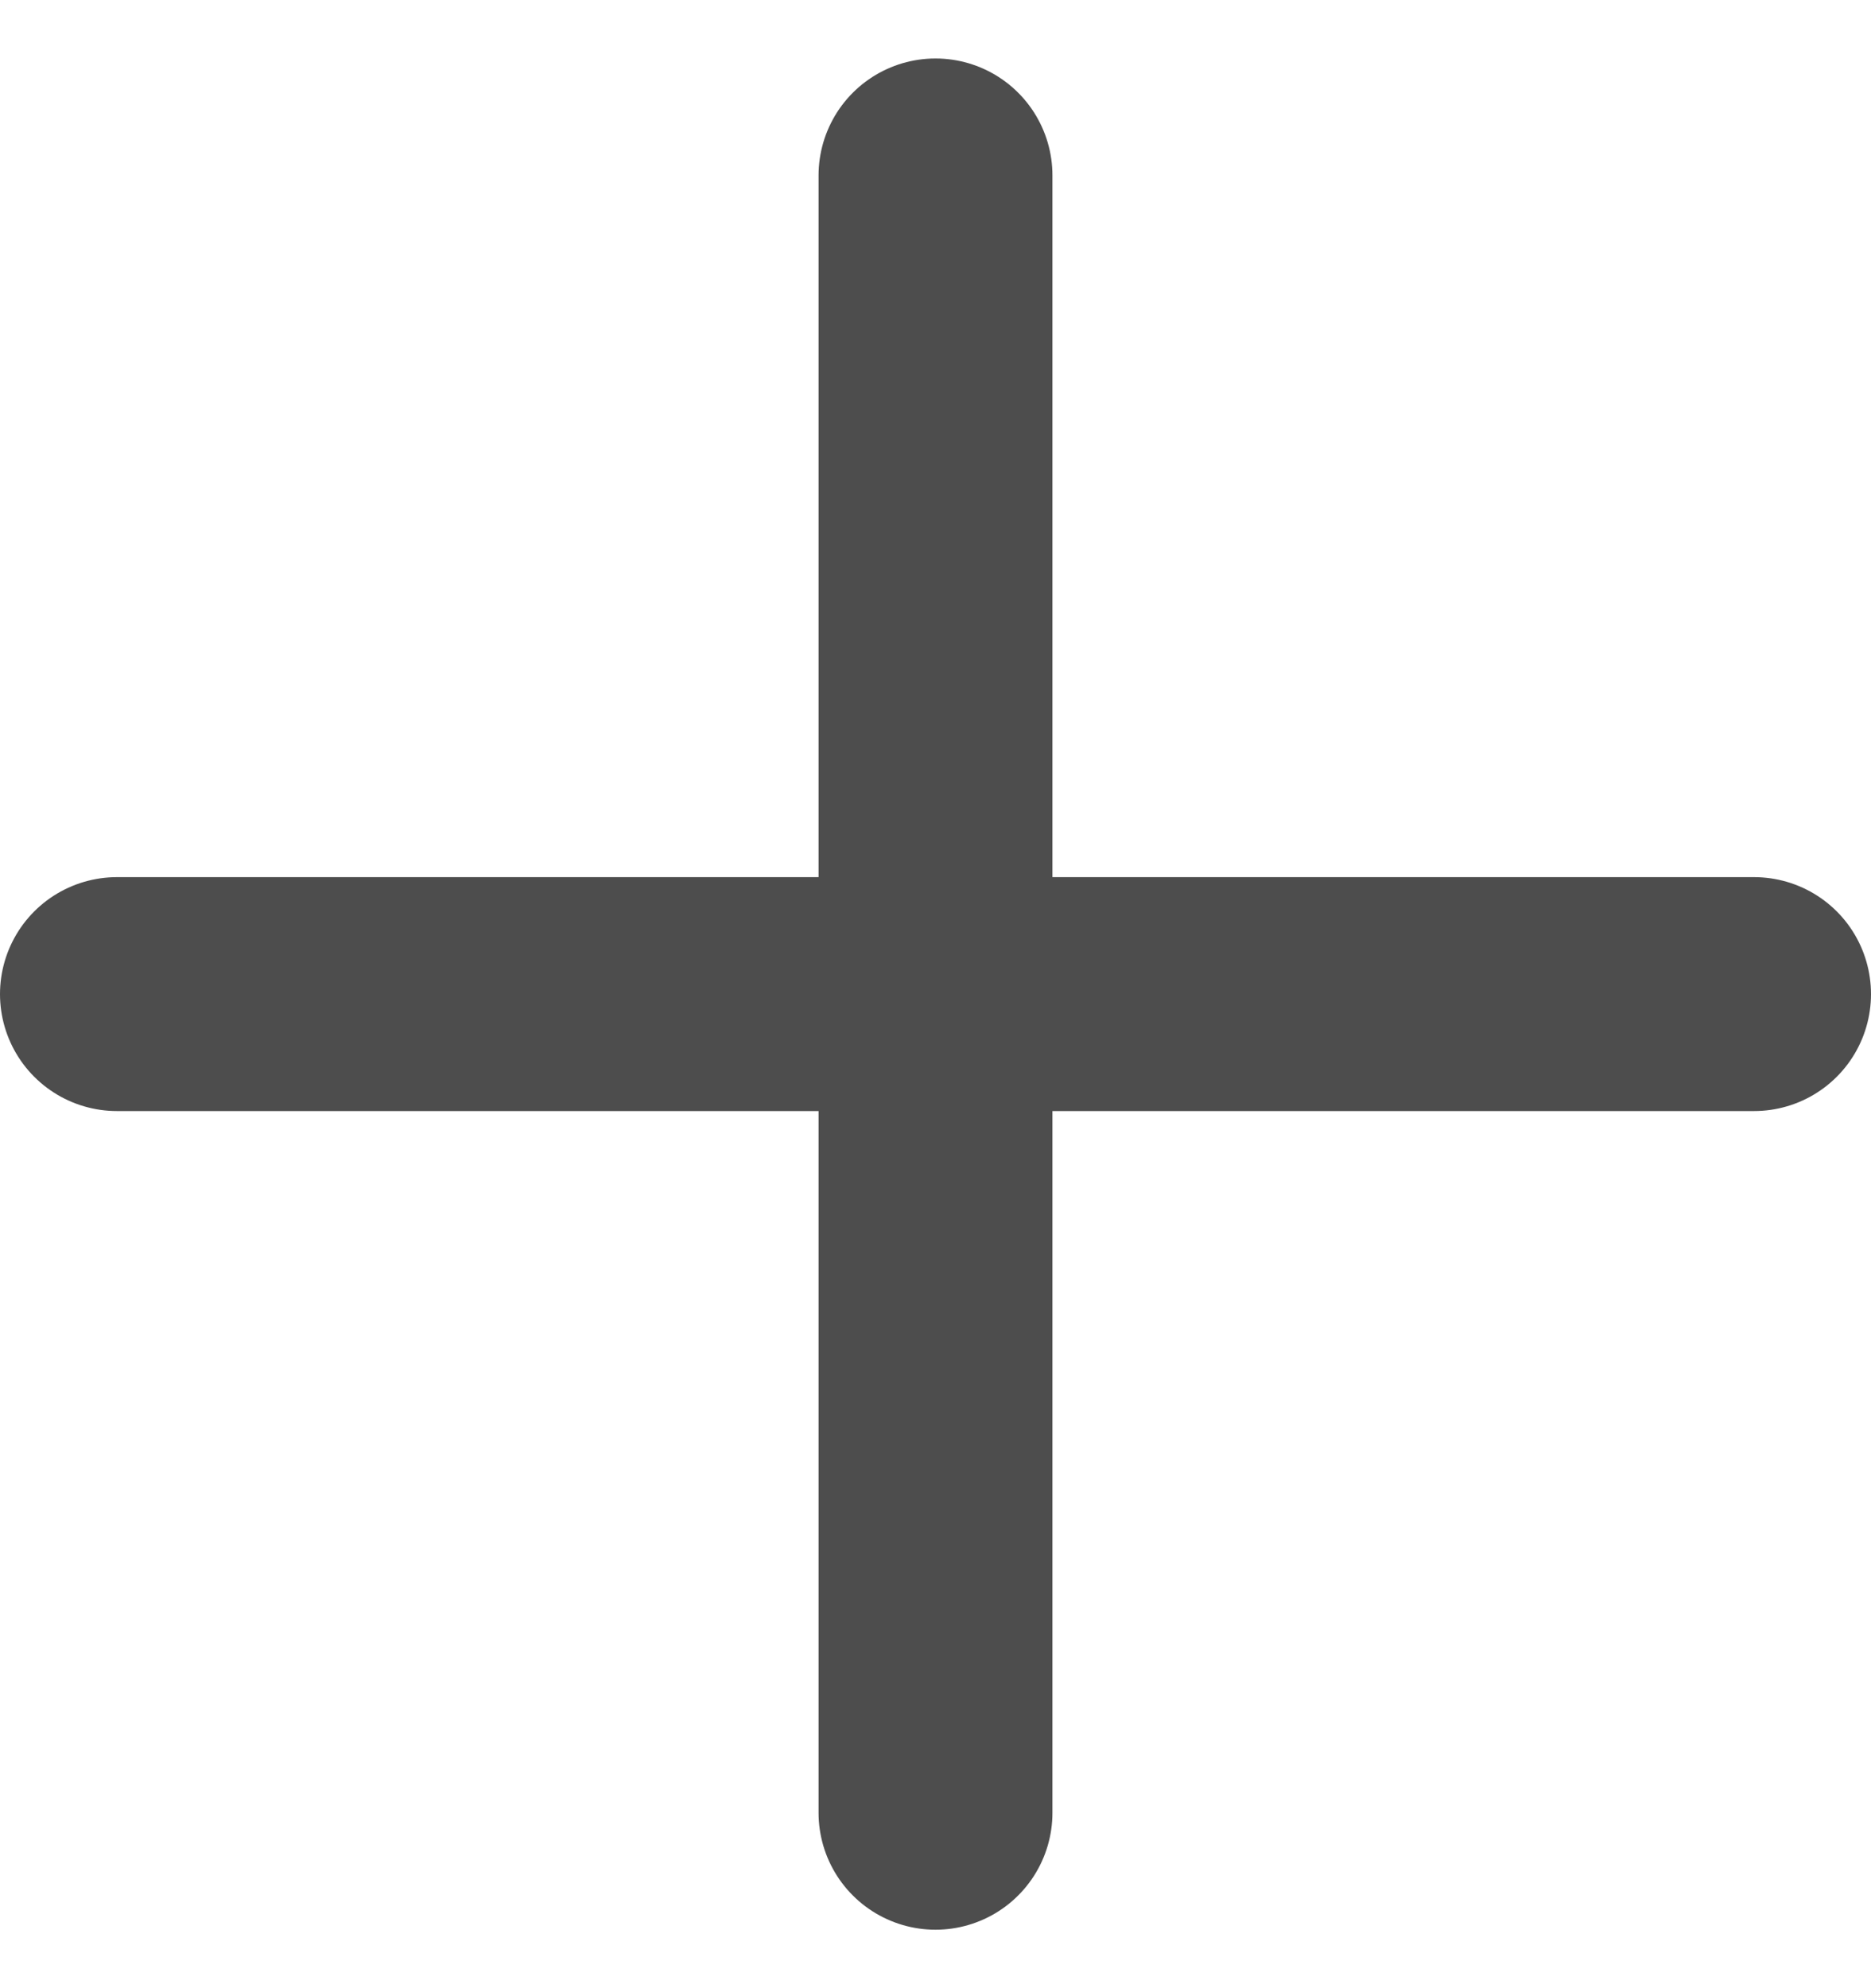
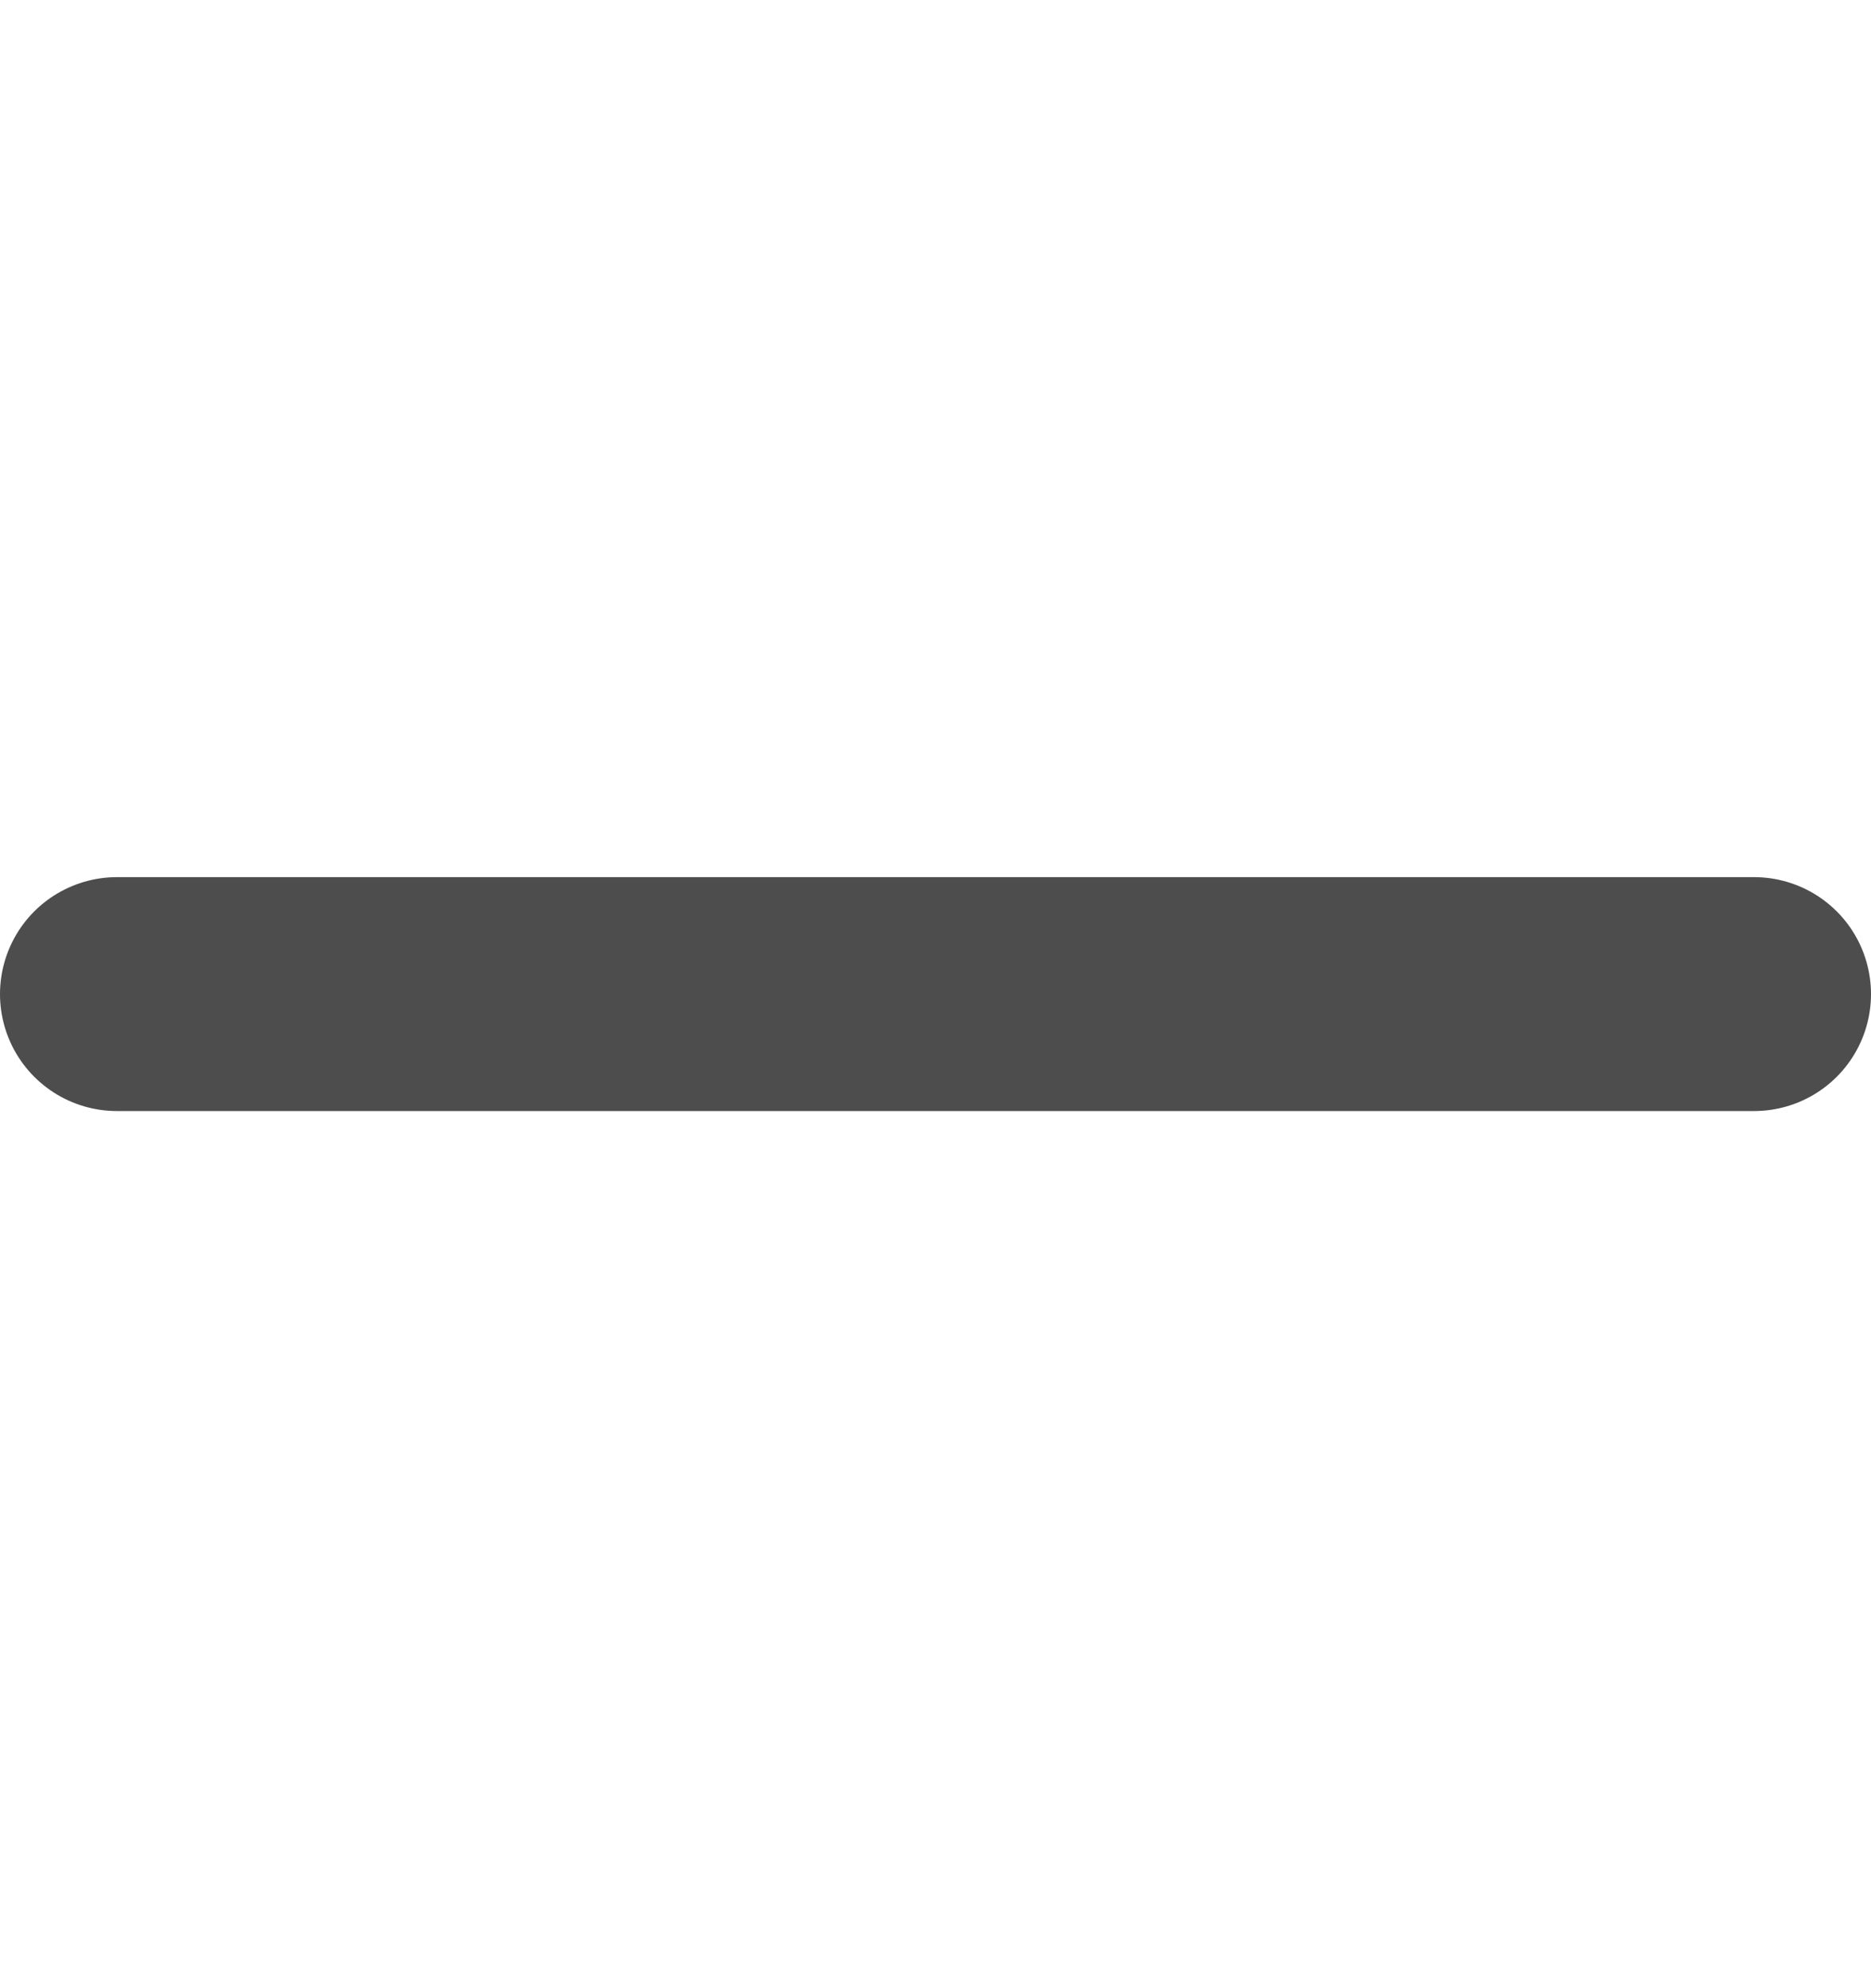
<svg xmlns="http://www.w3.org/2000/svg" width="16" height="17" viewBox="0 0 16 17" fill="none">
  <path d="M1 8.5H15" stroke="#4D4D4D" stroke-width="2" stroke-linecap="round" />
-   <path d="M8 1.5L8 15.5" stroke="#4D4D4D" stroke-width="2" stroke-linecap="round" />
</svg>